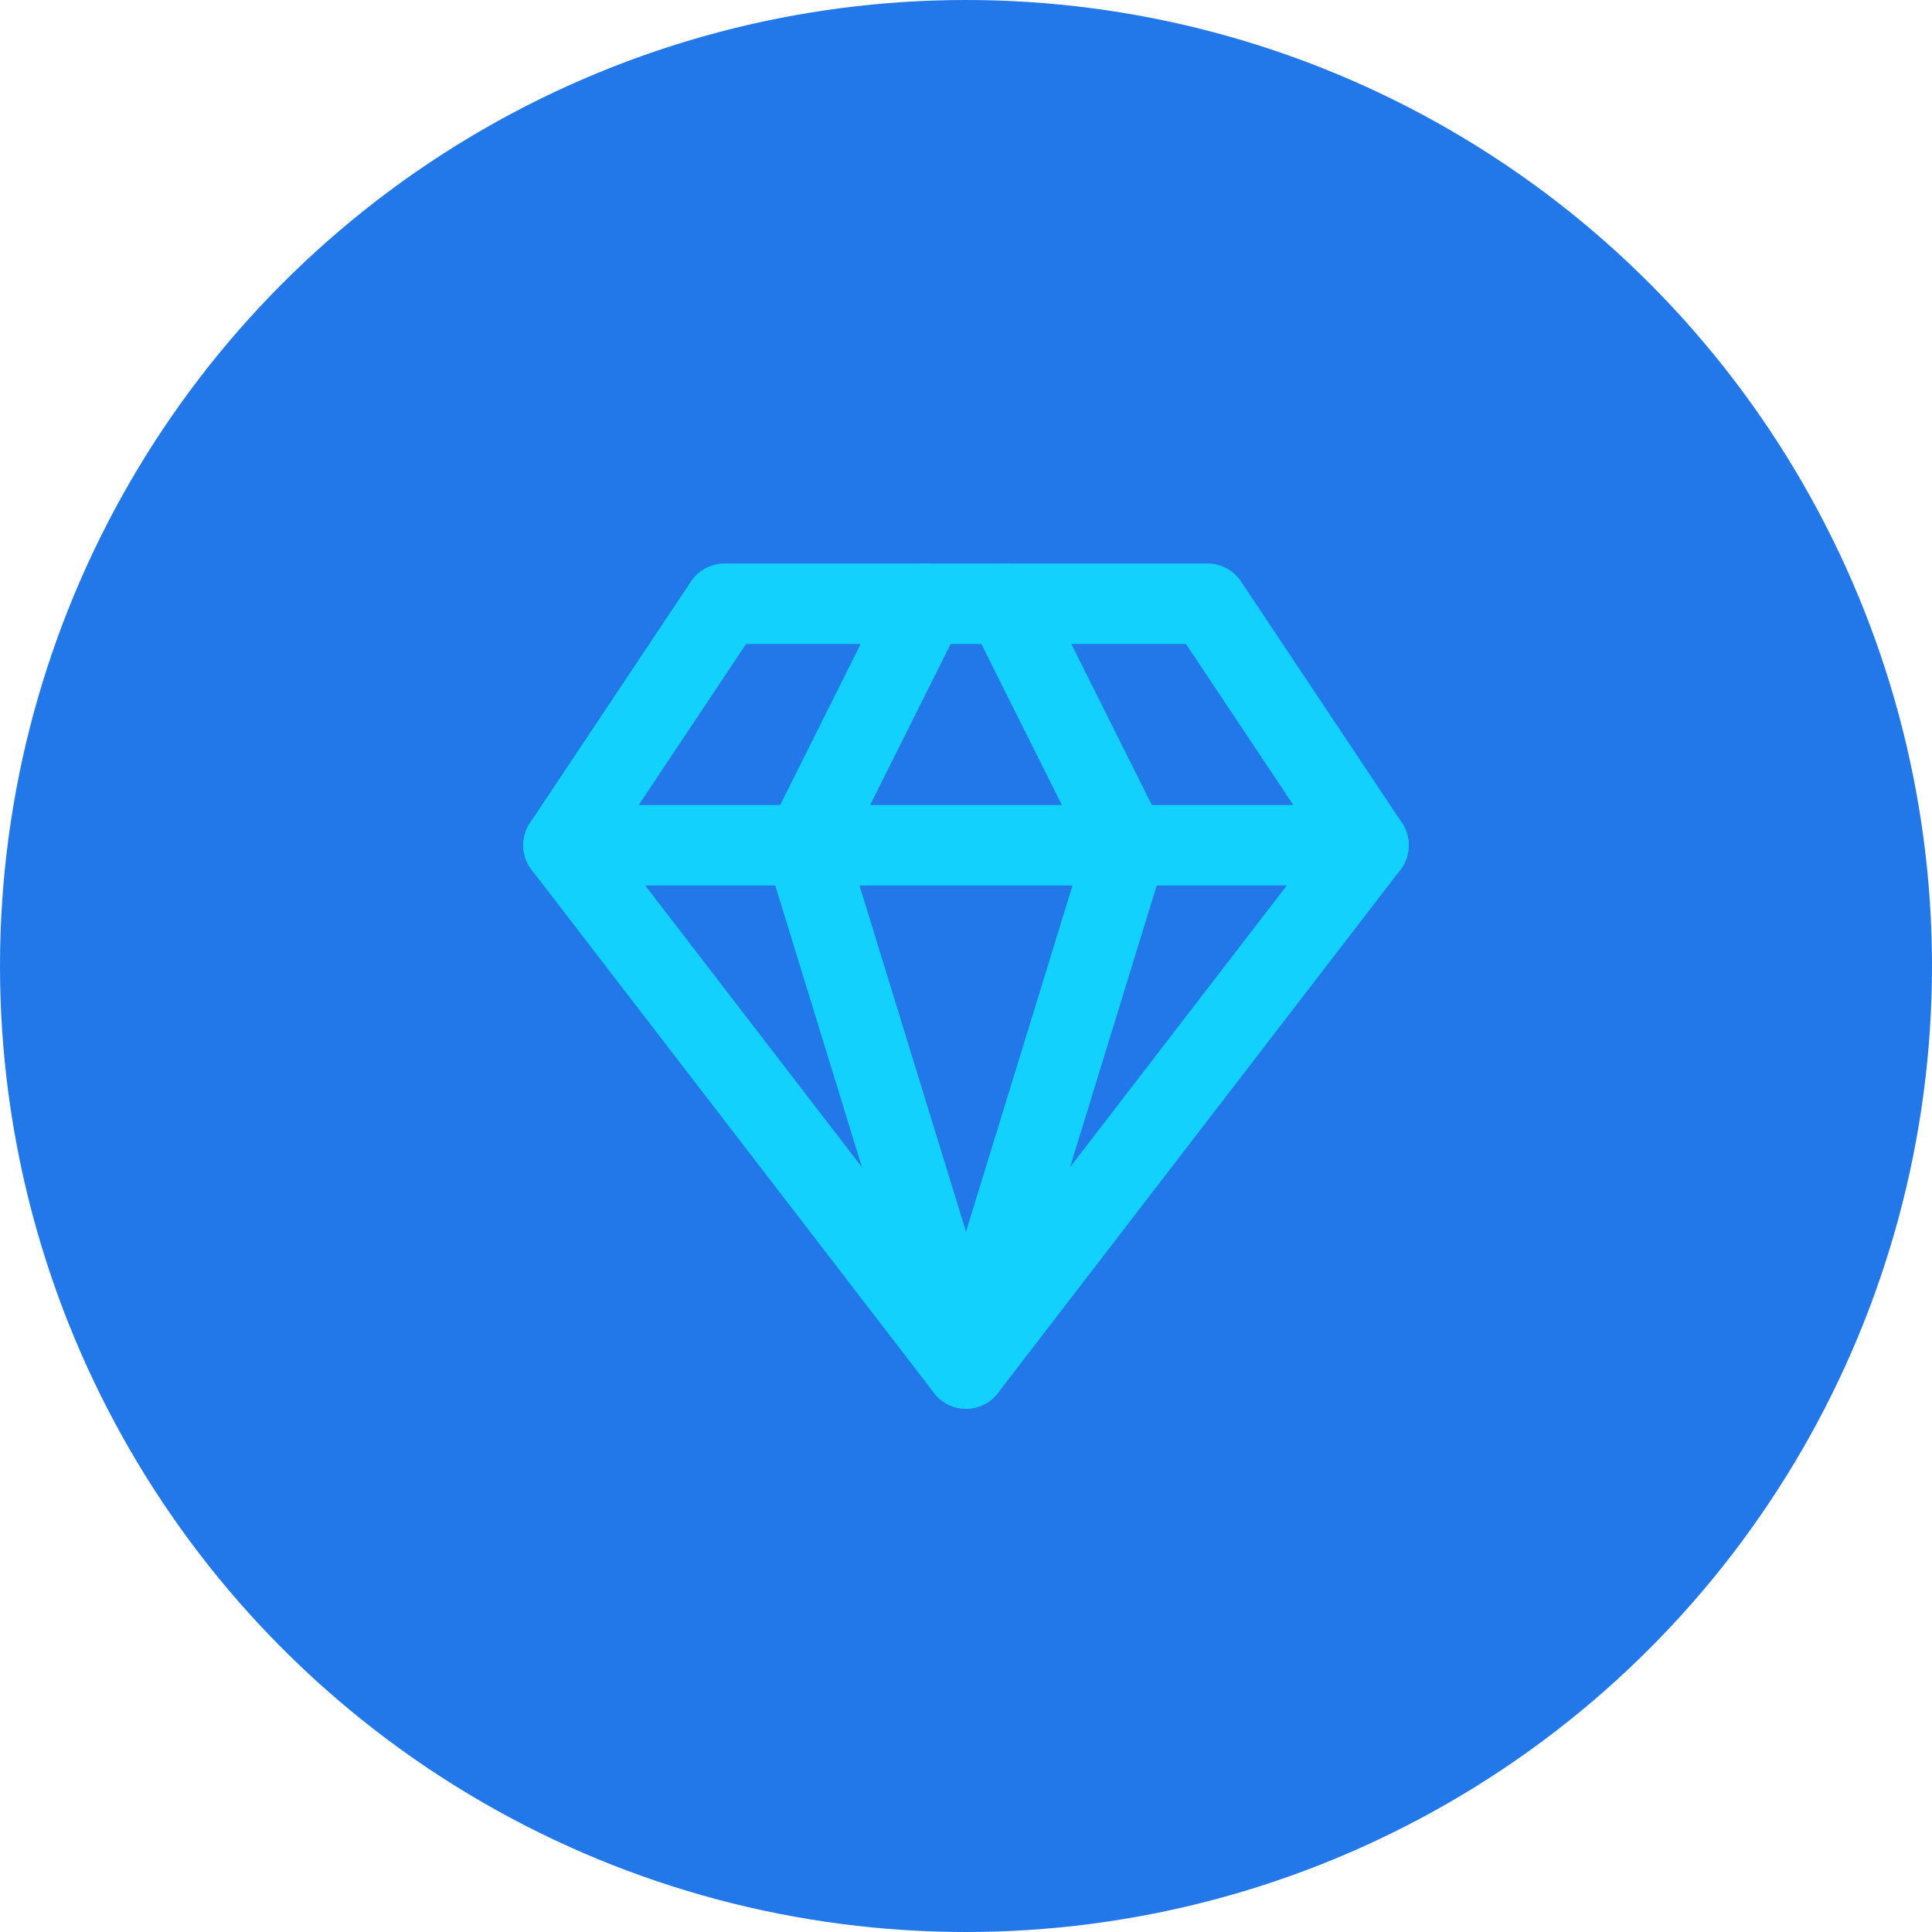
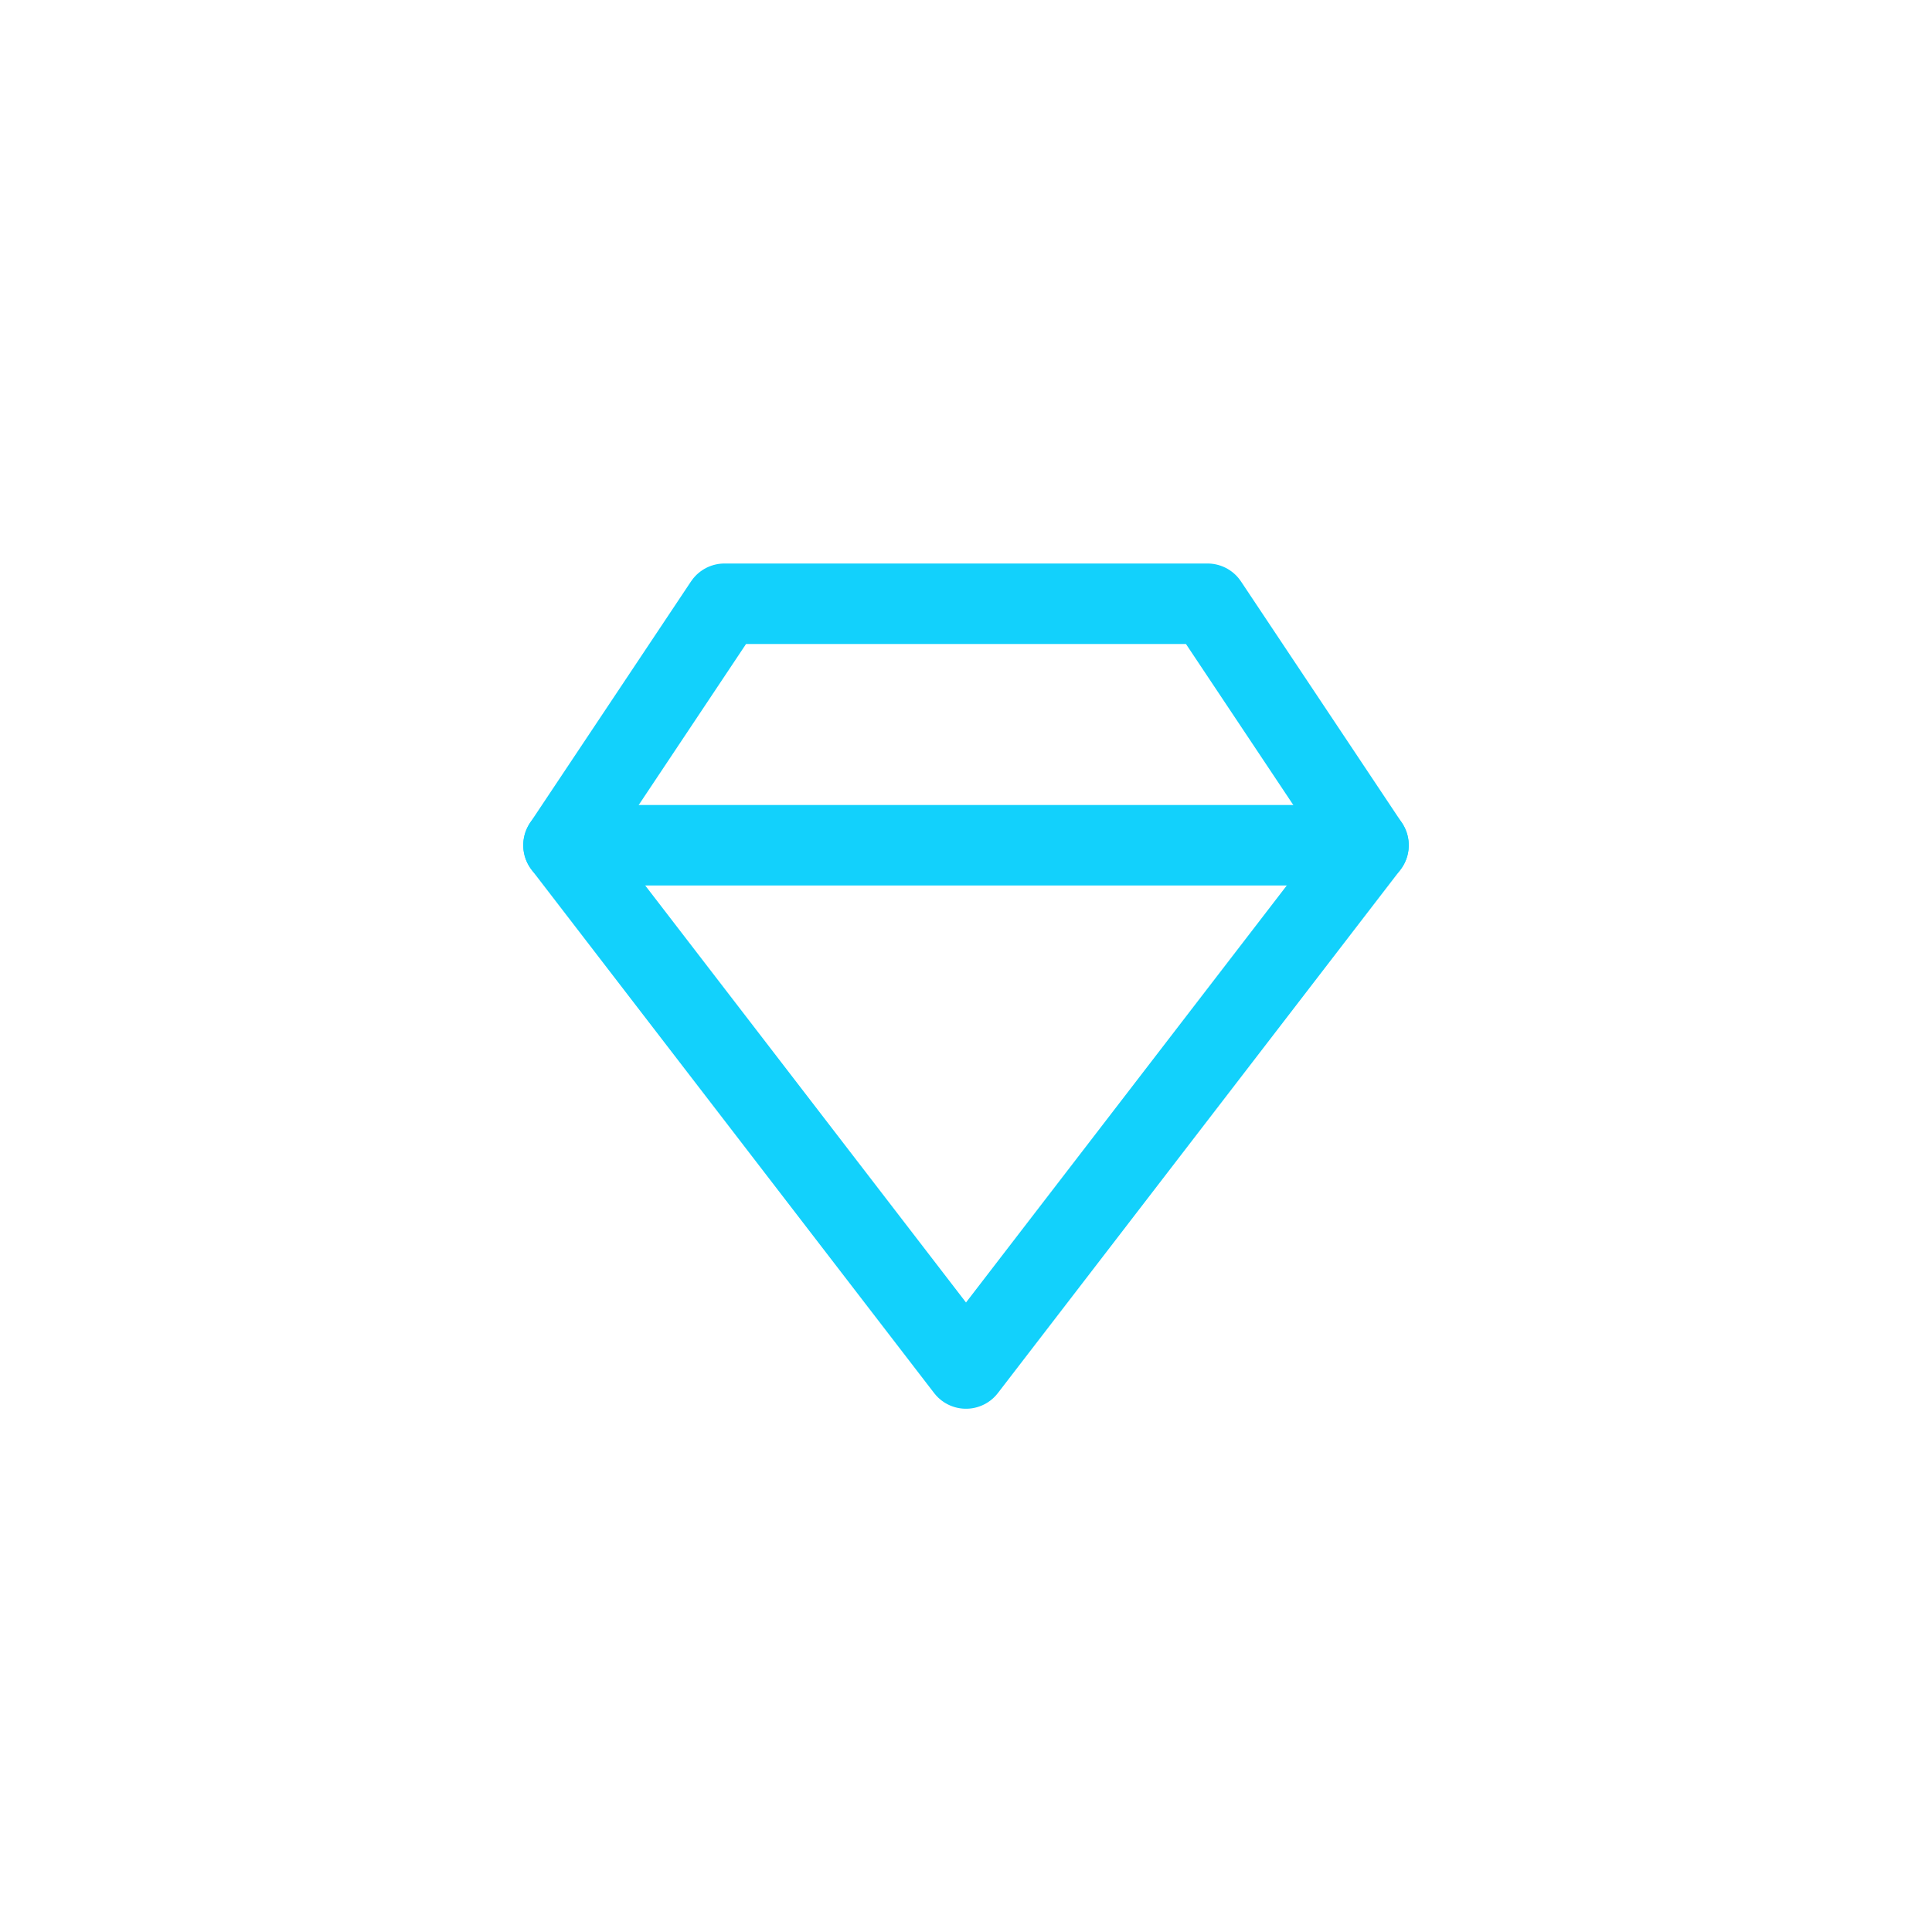
<svg xmlns="http://www.w3.org/2000/svg" width="48" height="48" viewBox="0 0 48 48" fill="none">
-   <circle cx="24" cy="24" r="24" fill="#2277E9" />
  <path d="M18 15H30L34 21L24 34L14 21L18 15Z" stroke="#12D1FC" stroke-width="2" stroke-linecap="round" stroke-linejoin="round" />
-   <path d="M23 15L20 21L24 34L28 21L25 15" stroke="#12D1FC" stroke-width="2" stroke-linecap="round" stroke-linejoin="round" />
  <path d="M14 21H34" stroke="#12D1FC" stroke-width="2" stroke-linecap="round" stroke-linejoin="round" />
</svg>